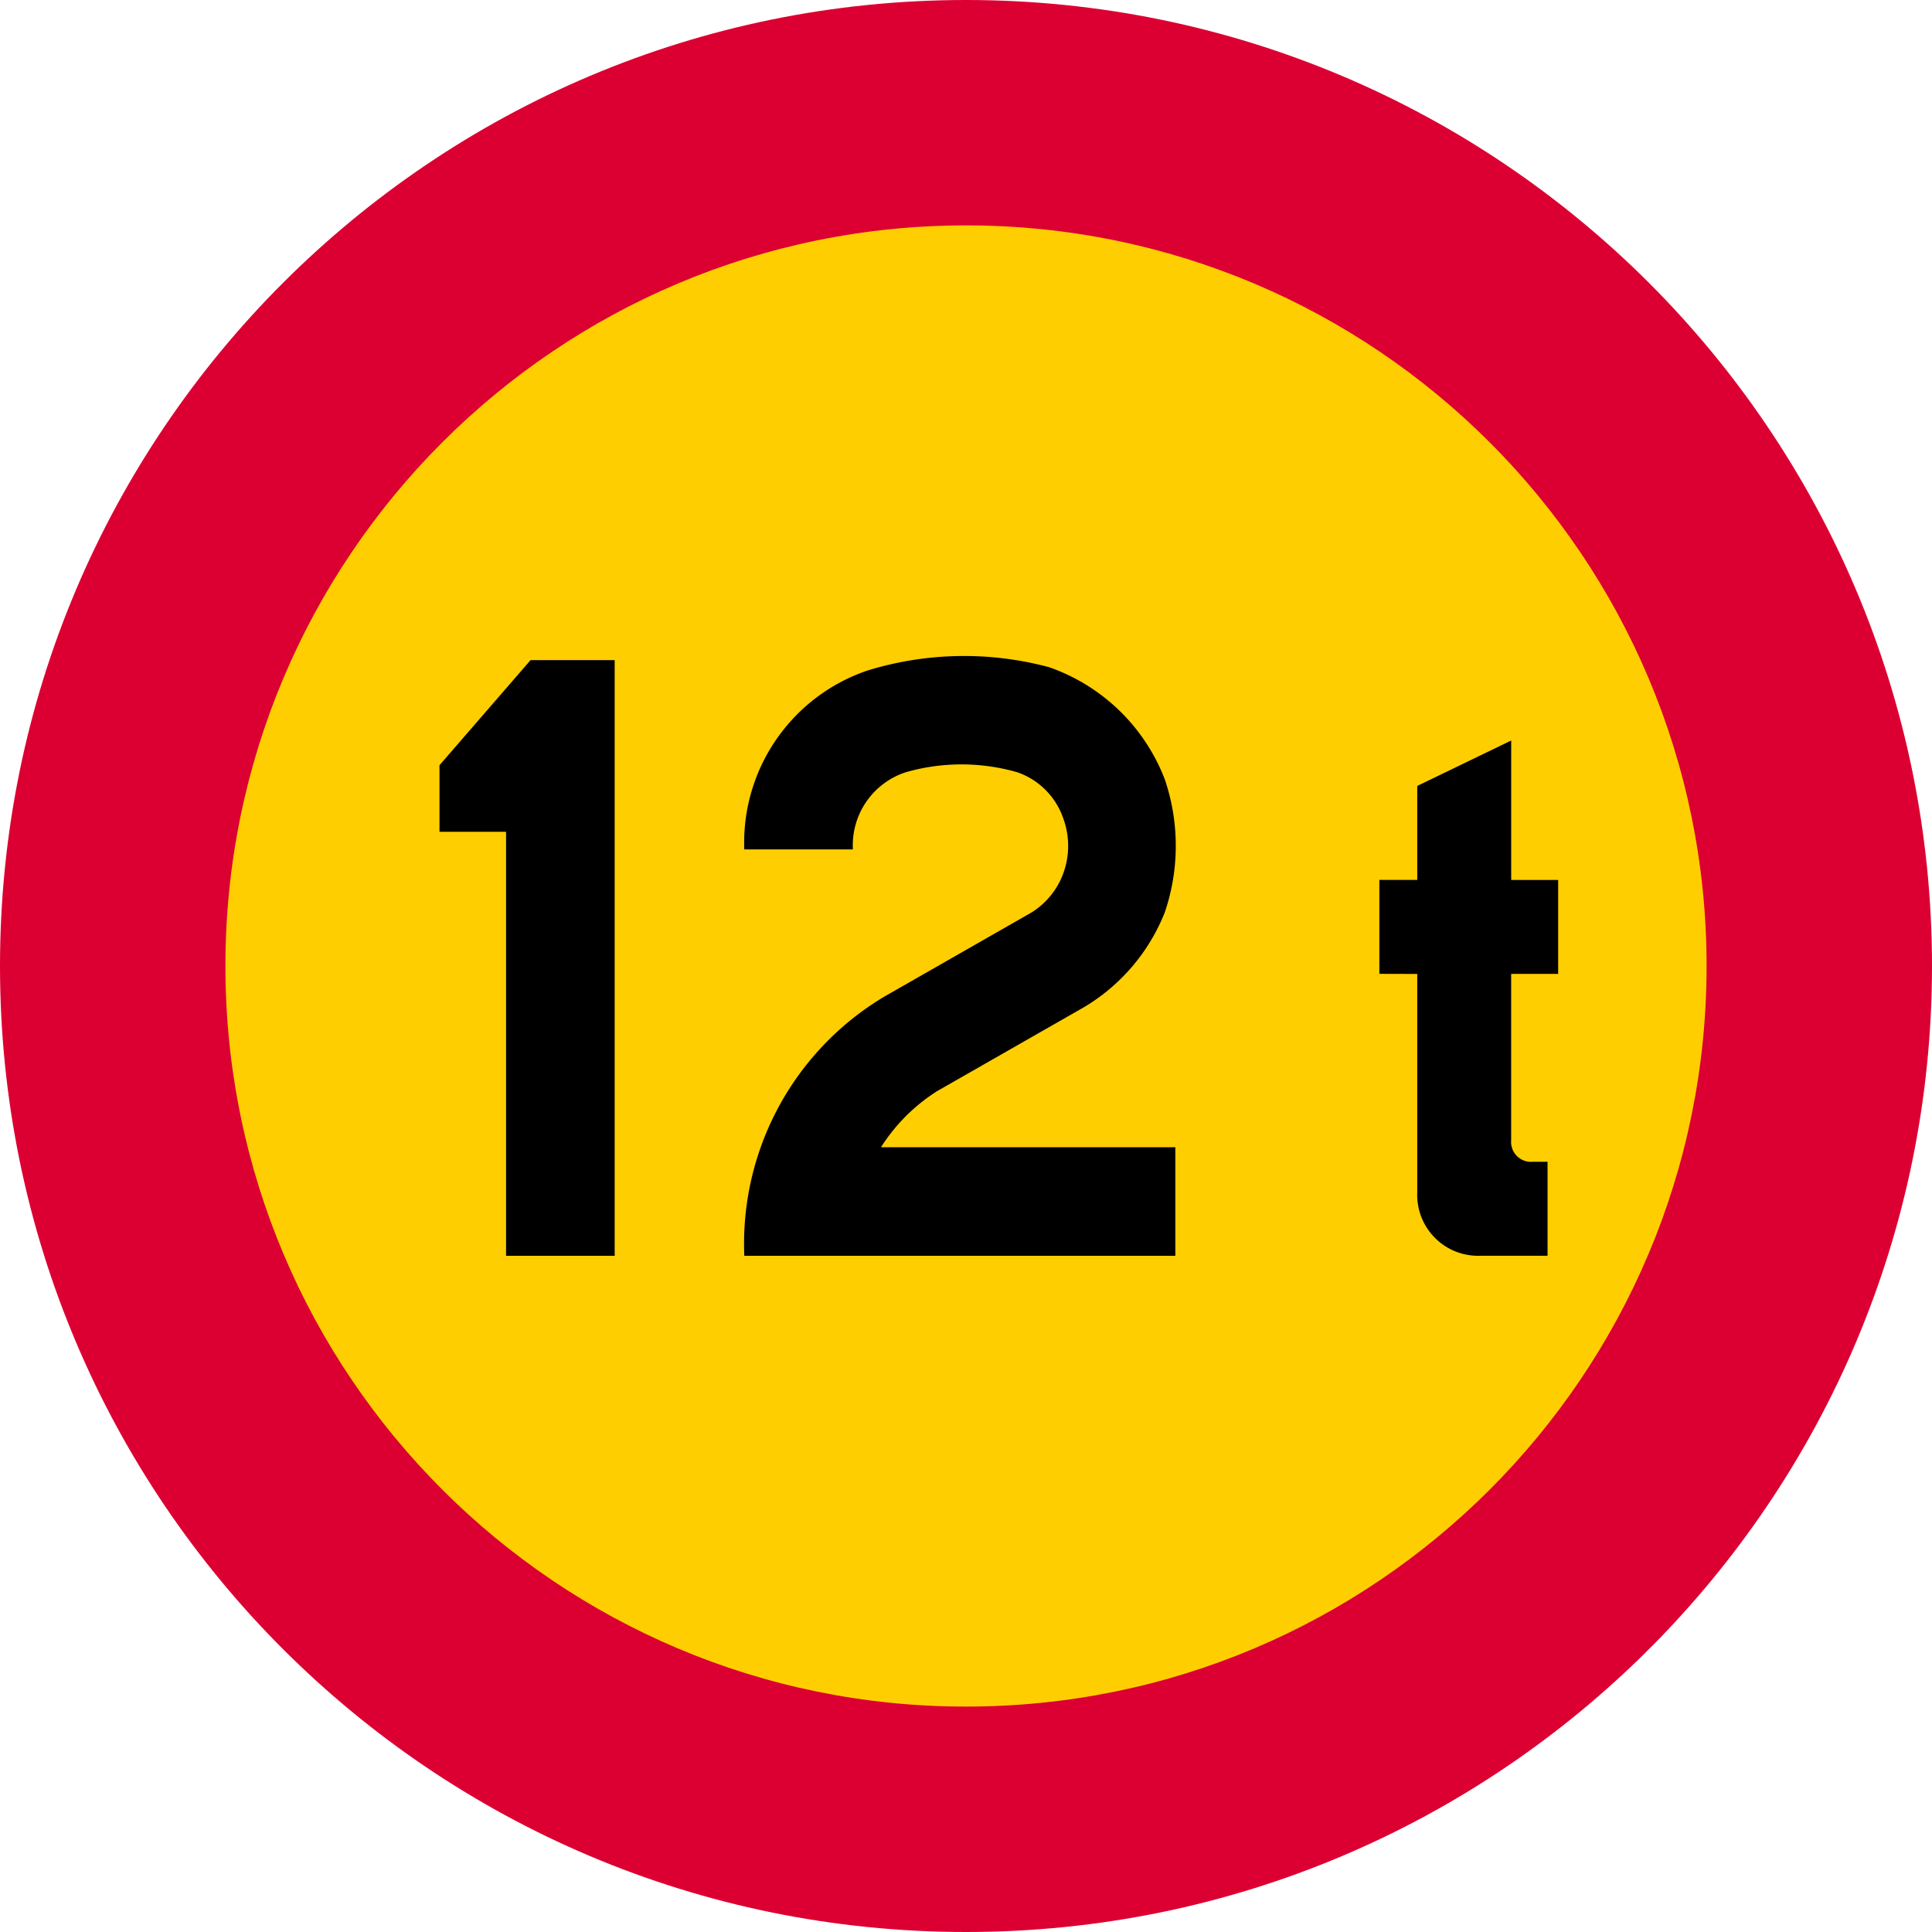
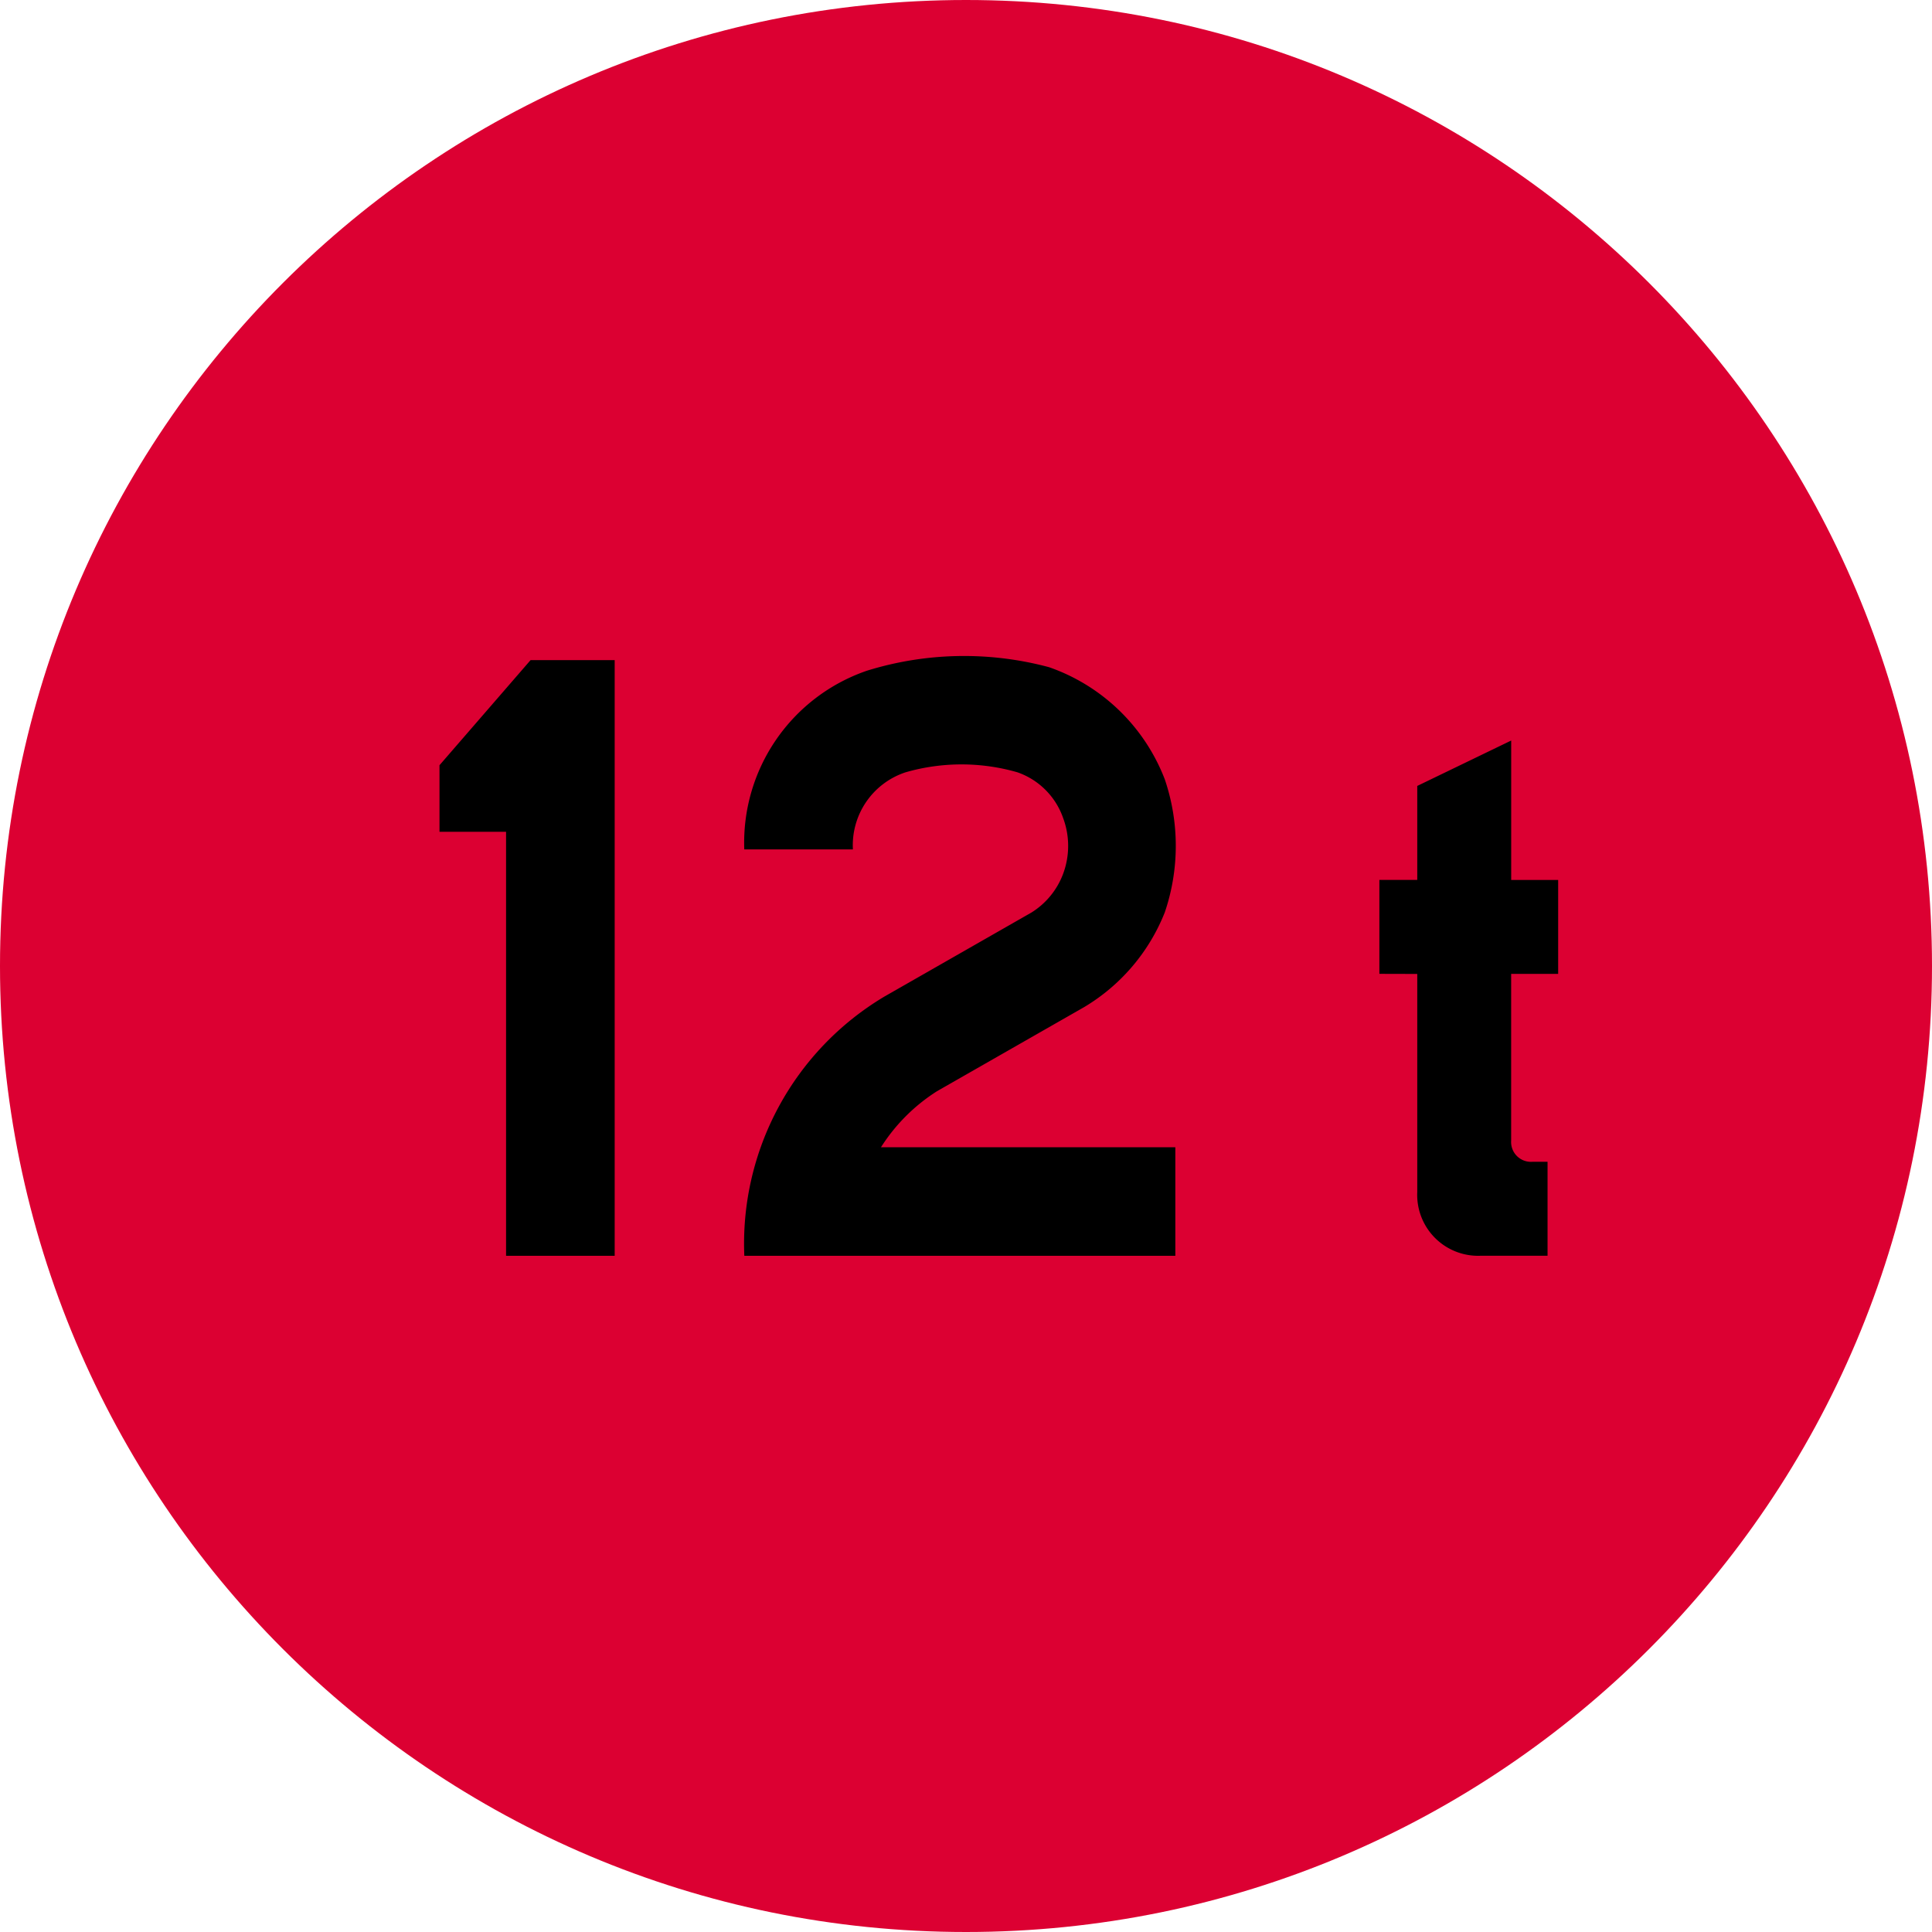
<svg xmlns="http://www.w3.org/2000/svg" viewBox="0 0 1000 1000">
  <defs>
    <style>.a{fill:#dc0032;}.b{fill:#ffce00;}</style>
  </defs>
  <title>C20-1 korkortonline.se</title>
  <path class="a" d="M500.2,1000.2c-276.14,0-500-223.86-500-500S224.06.2,500.2.2s500,223.86,500,500-223.86,500-500,500Z" transform="translate(-0.2 -0.2)" />
-   <path class="b" d="M500.2,883.53c-211.71,0-383.33-171.62-383.33-383.33S288.49,116.86,500.2,116.86,883.53,288.49,883.53,500.2,711.91,883.53,500.2,883.53Z" transform="translate(-0.2 -0.2)" />
  <path d="M262.14,650.2V430.74H227.68V396.28l47.15-54.41h43.53V650.2ZM456.2,594a94.11,94.11,0,0,1,29-29l76.17-43.53a99.92,99.92,0,0,0,41.71-49,107,107,0,0,0,0-68.92,99.12,99.12,0,0,0-59.85-58,169.75,169.75,0,0,0-94.31,1.81,94.08,94.08,0,0,0-63.48,92.5h56.22a39.75,39.75,0,0,1,27.21-39.9,104.51,104.51,0,0,1,58,0,38.41,38.41,0,0,1,23.58,23.58,41.42,41.42,0,0,1,0,29,40.11,40.11,0,0,1-16.32,19.95L458,516A148.9,148.9,0,0,0,385.46,650.2H608.55V594H456.2Zm277.57-89.69V617.23a31.54,31.54,0,0,0,32.94,32.94h34.5V601.54h-7.84a10.27,10.27,0,0,1-11-11V504.29H806.7V455.66H782.39V383.5L733.77,407v48.63H714.16v48.63Z" transform="translate(-0.2 -0.2)" />
</svg>